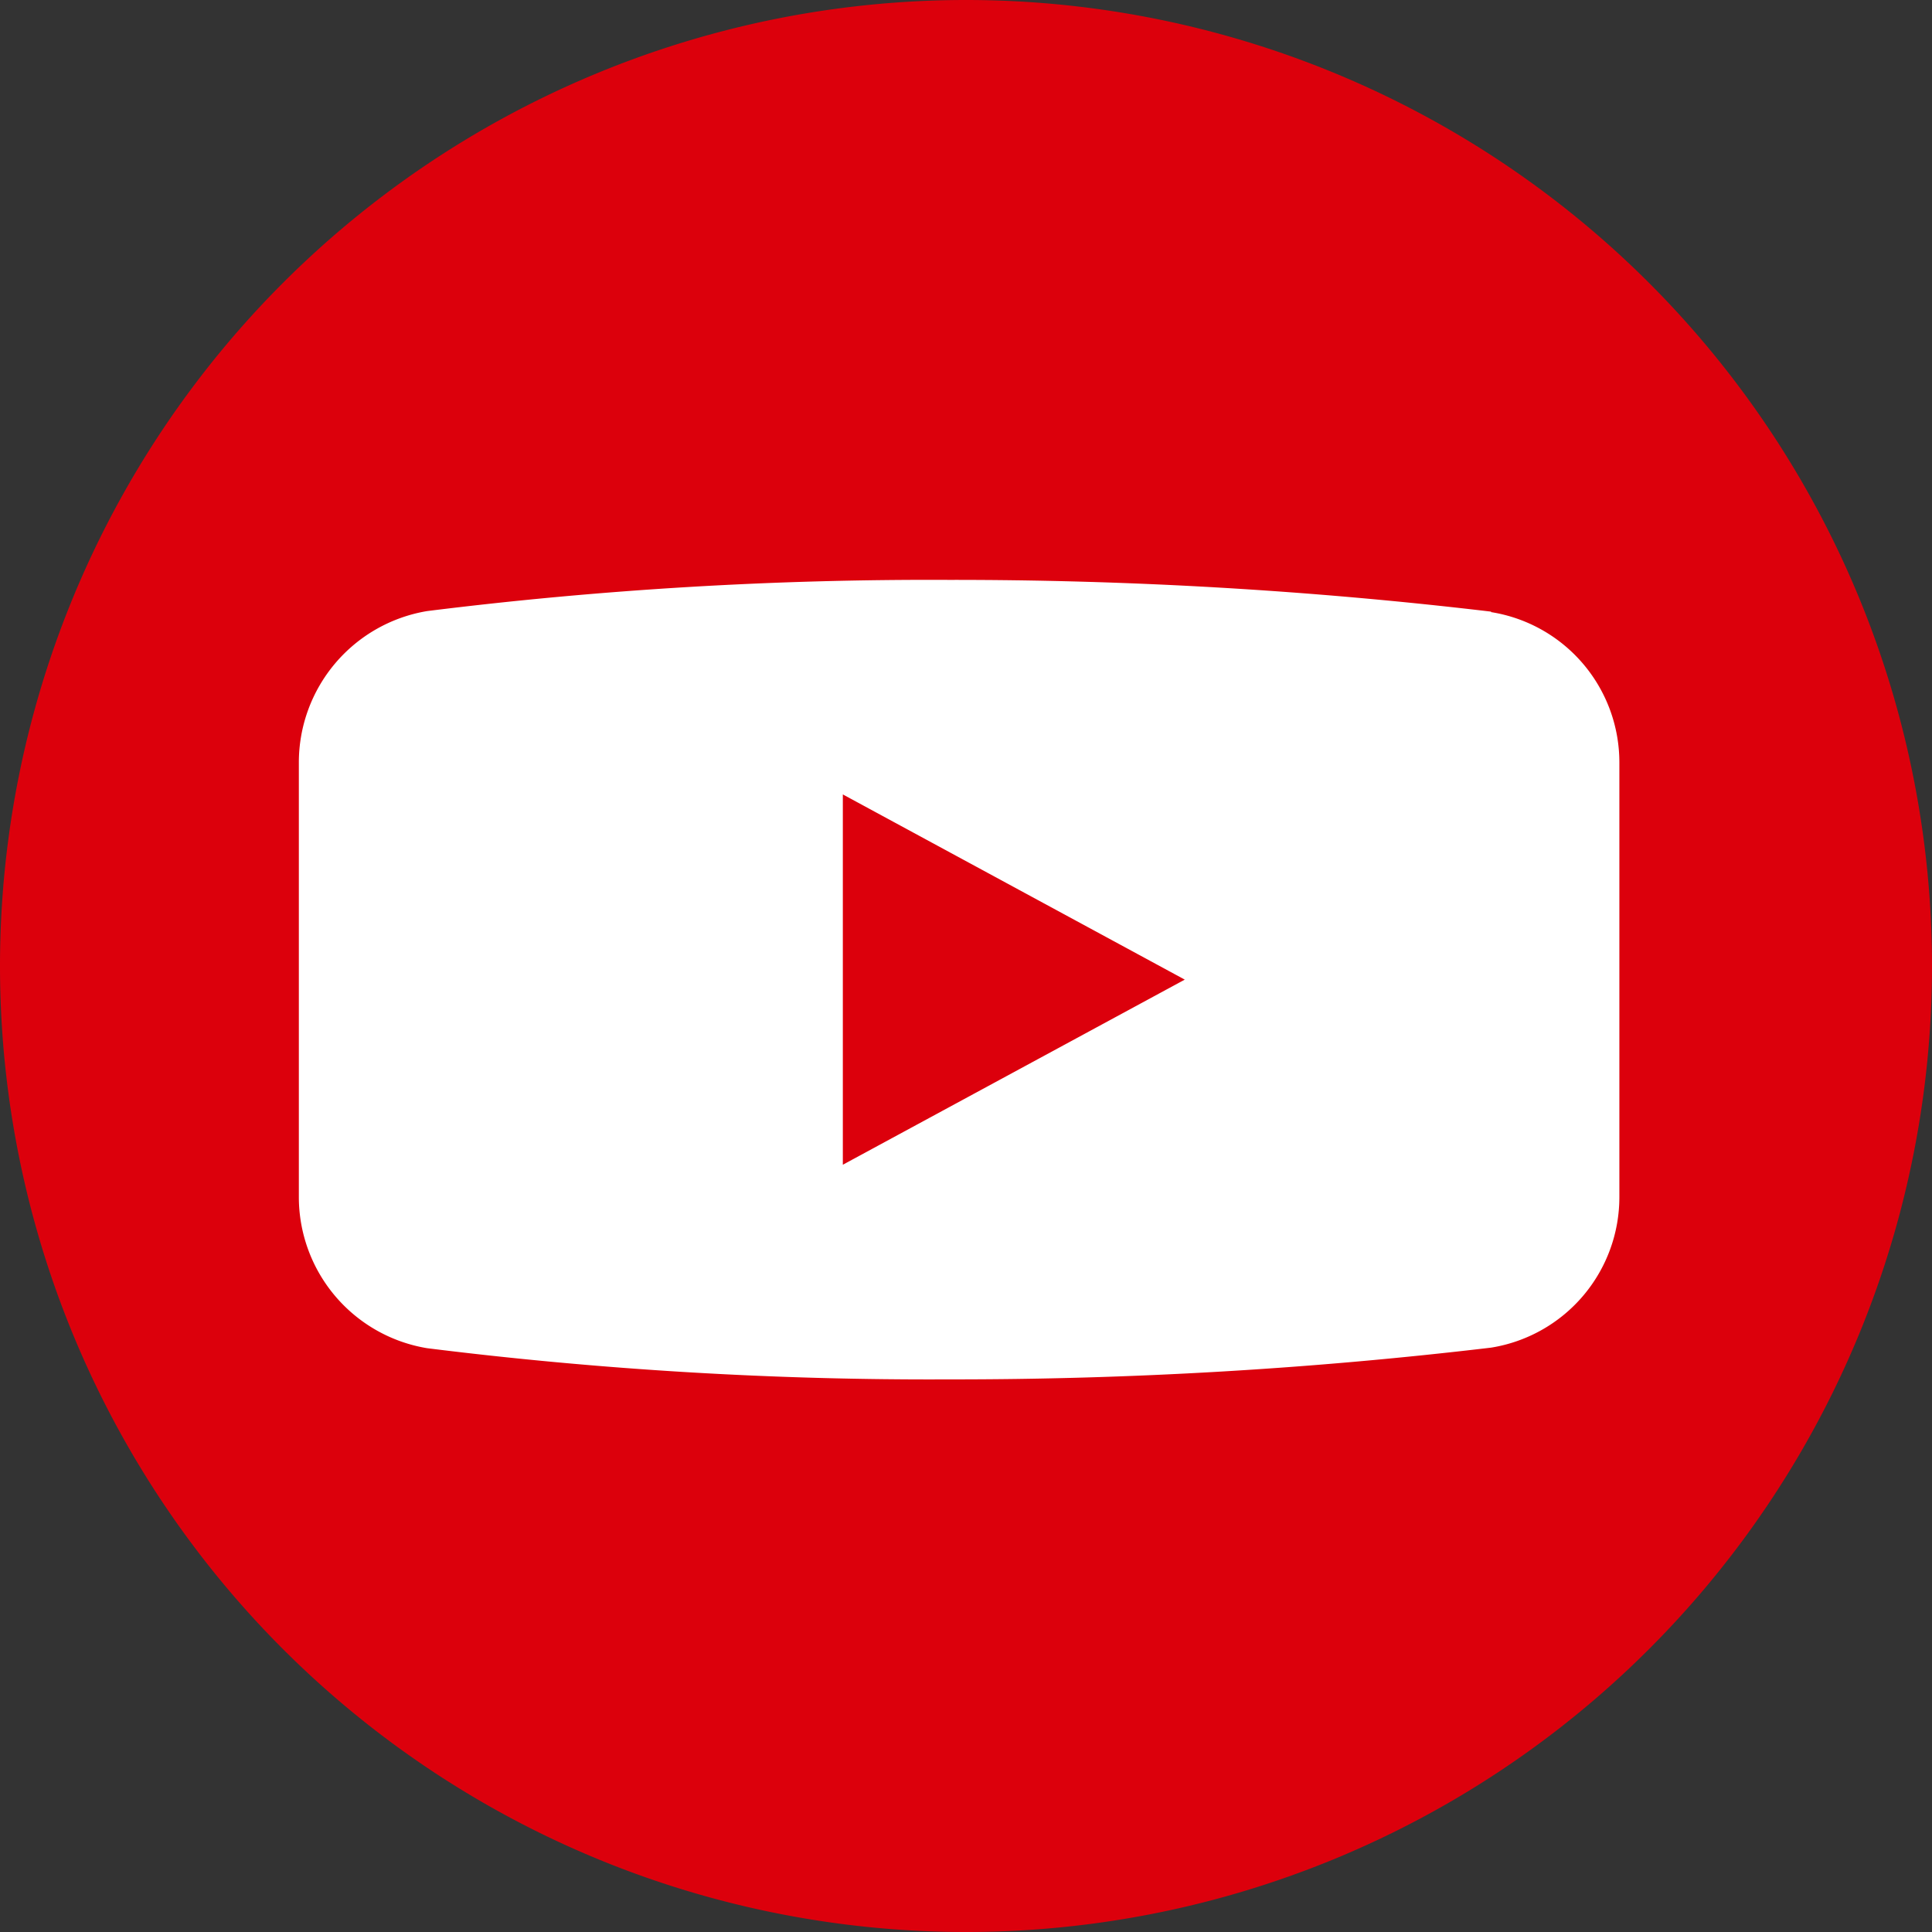
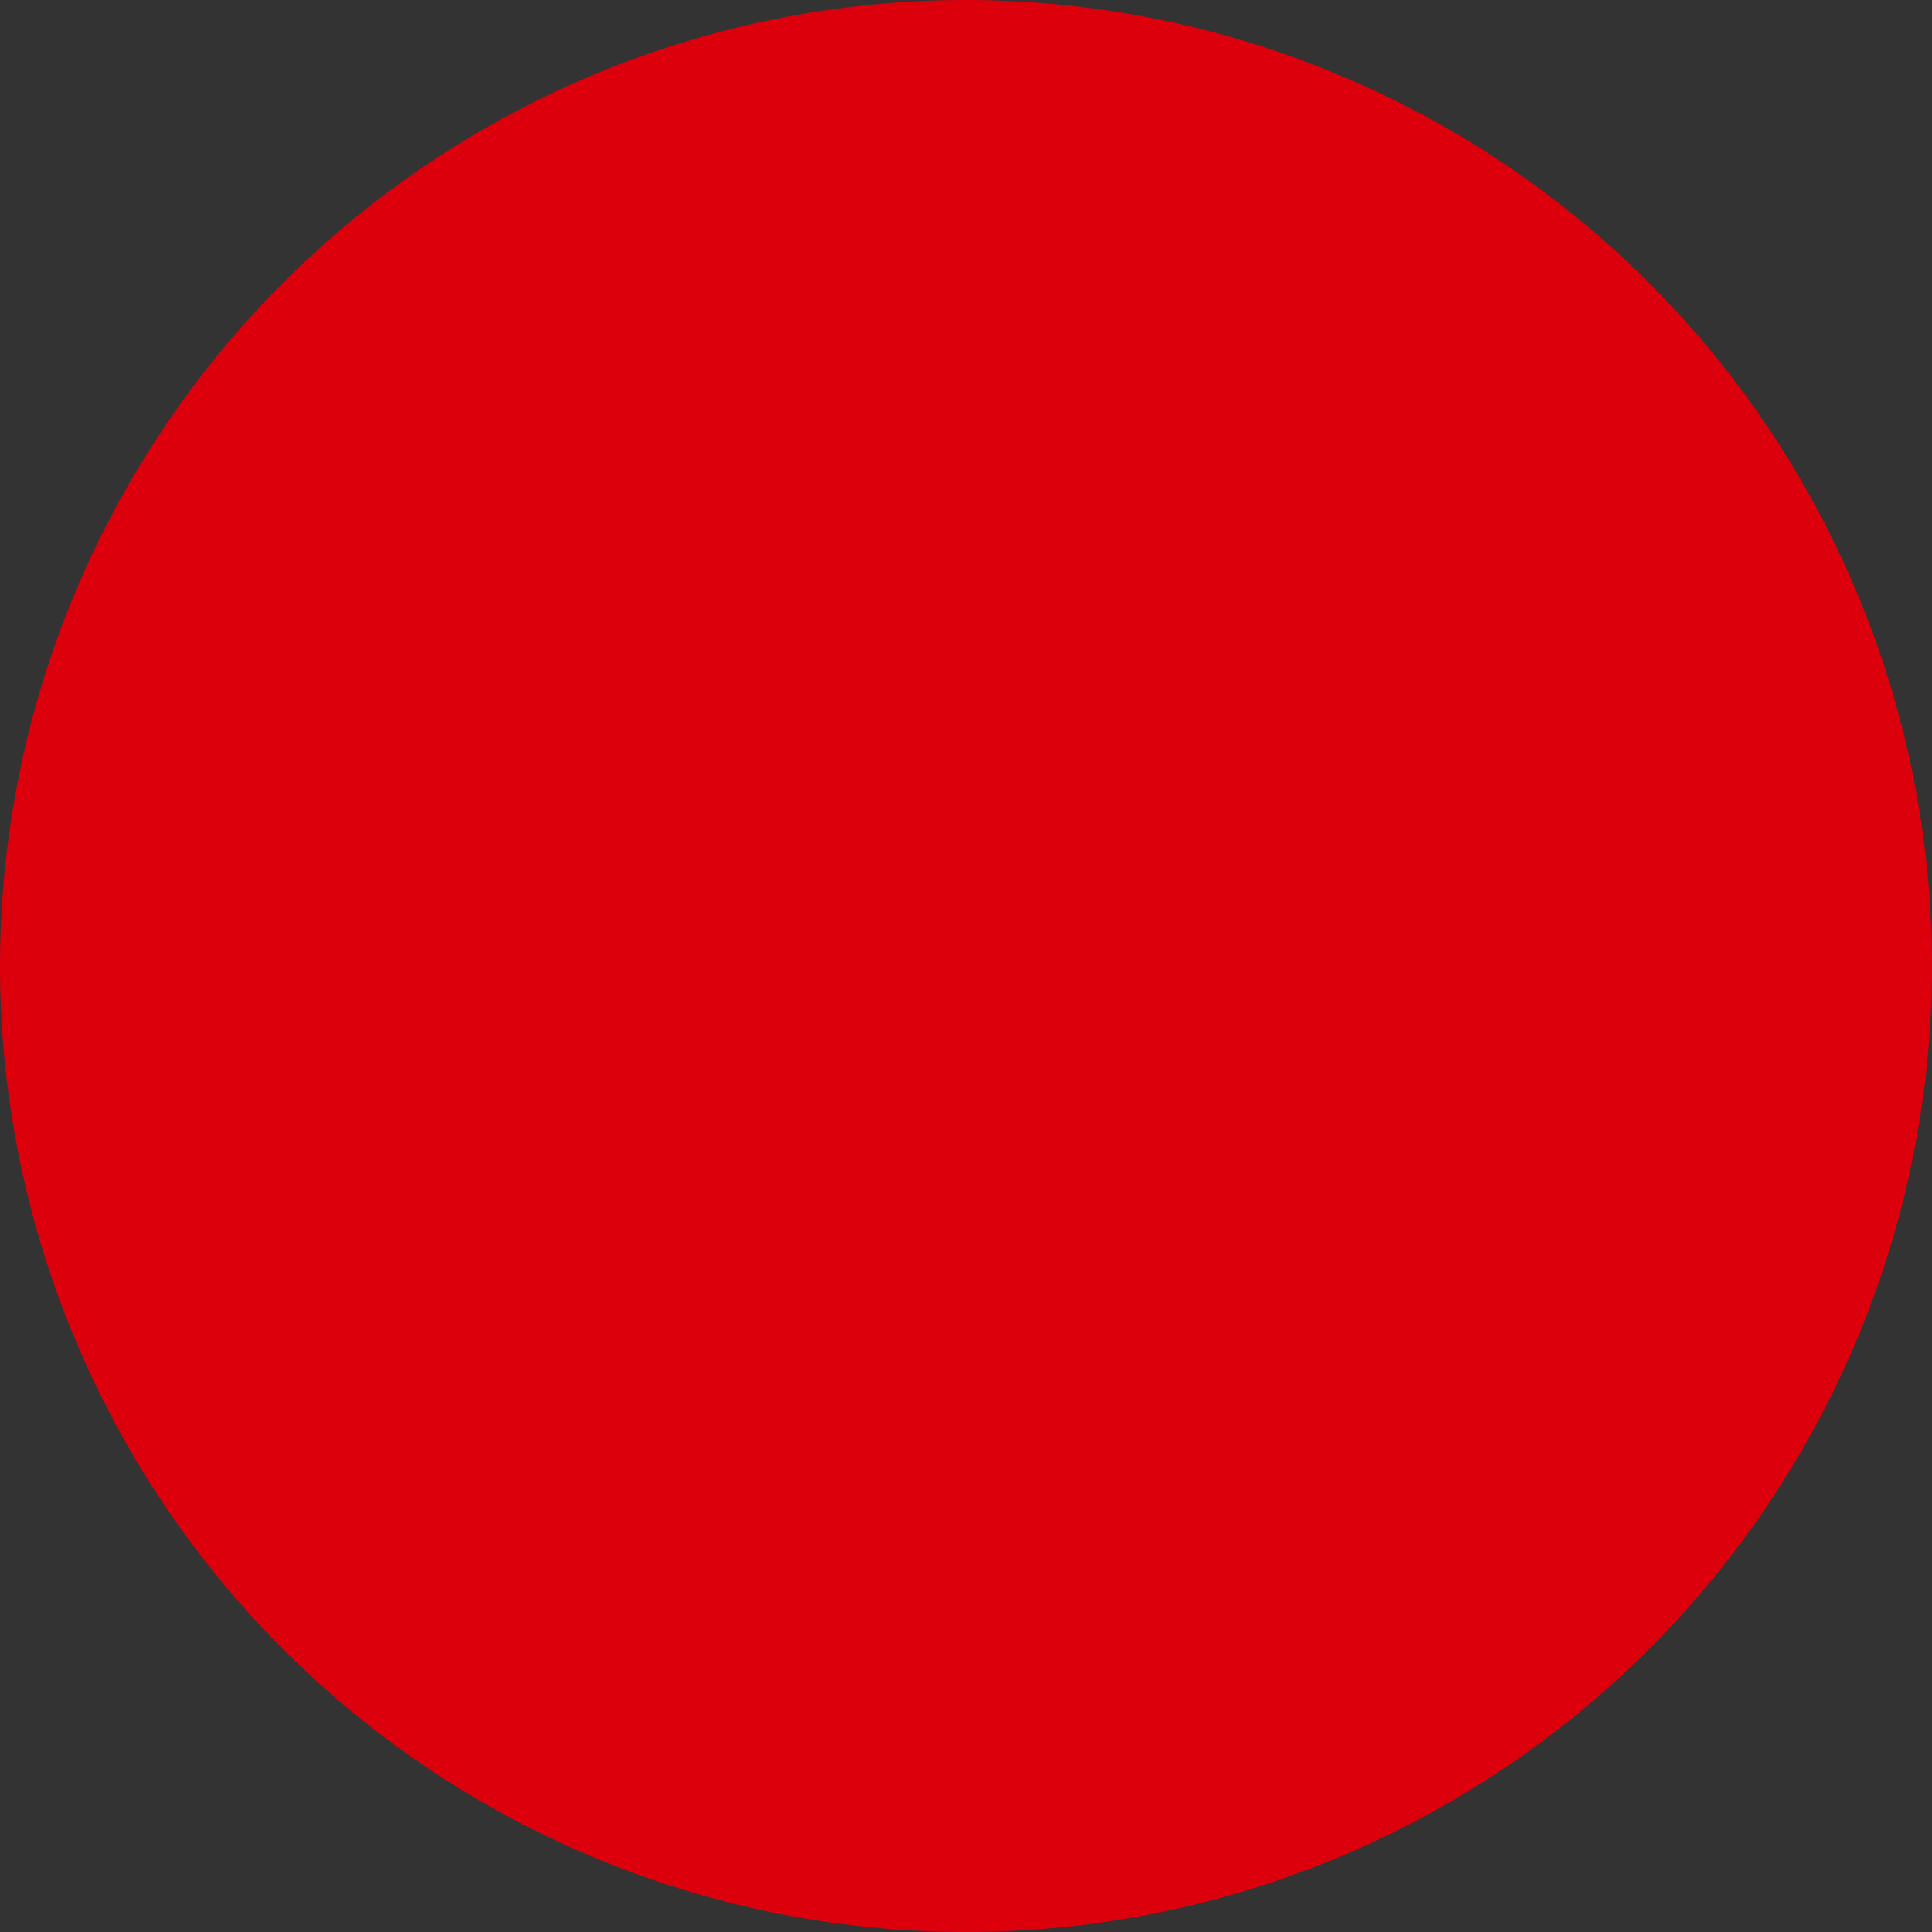
<svg xmlns="http://www.w3.org/2000/svg" id="top__icon_youtube" width="60" height="60" viewBox="0 0 60 60">
  <rect x="0" y="0" width="60" height="60" fill="#333333" stroke="none" />
-   <path id="長方形_35" data-name="長方形 35" d="M30,0h0A30,30,0,0,1,60,30v0A30,30,0,0,1,30,60h0A30,30,0,0,1,0,30v0A30,30,0,0,1,30,0Z" transform="translate(0 0)" fill="#dc000c" />
-   <path id="パス_17100" data-name="パス 17100" d="M1756.847,246.964v-.015a141.469,141.469,0,0,0-16.846-.986,125.85,125.85,0,0,0-16.2.969v0a4.769,4.769,0,0,0-3.981,4.708v13.483a4.76,4.76,0,0,0,3.981,4.7,125.848,125.848,0,0,0,16.2.969,141.466,141.466,0,0,0,16.846-.986,4.735,4.735,0,0,0,3.983-4.685V251.643A4.728,4.728,0,0,0,1756.847,246.964Zm-20.133,17.162v-11.5l10.619,5.751Z" transform="translate(-1710.539 -227.954)" fill="#fff" />
+   <path id="長方形_35" data-name="長方形 35" d="M30,0h0A30,30,0,0,1,60,30v0A30,30,0,0,1,30,60h0A30,30,0,0,1,0,30A30,30,0,0,1,30,0Z" transform="translate(0 0)" fill="#dc000c" />
</svg>